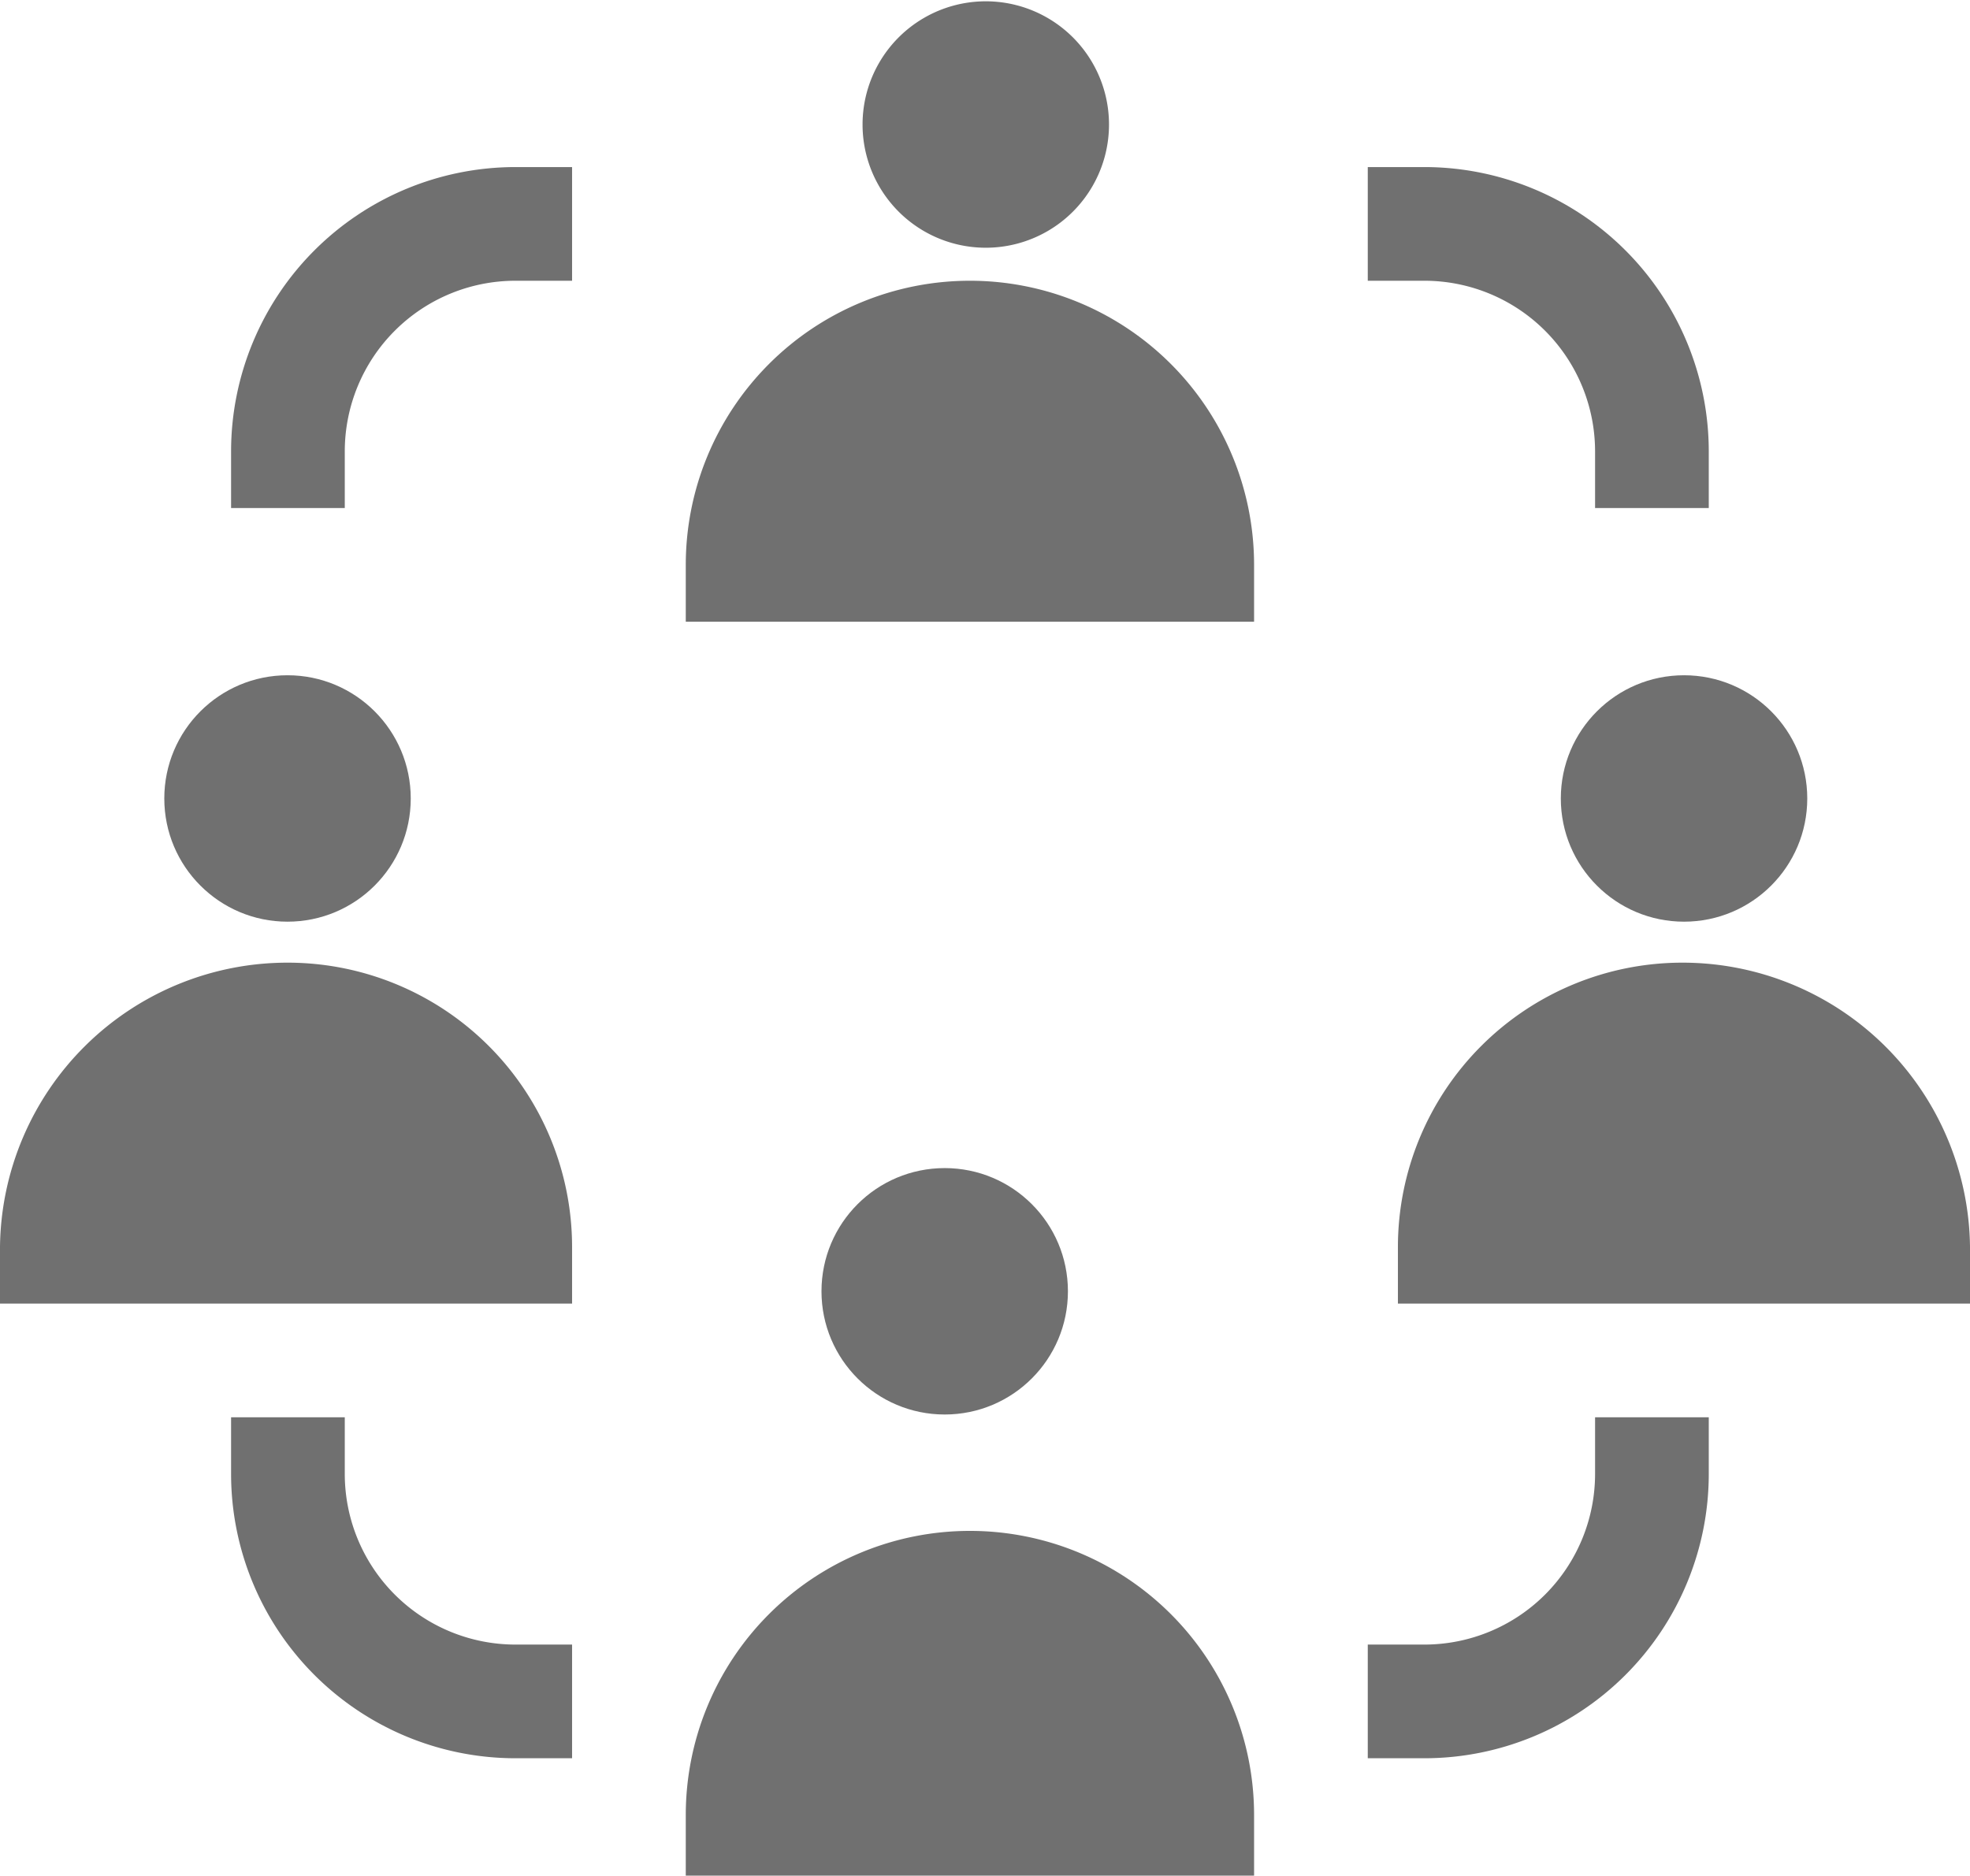
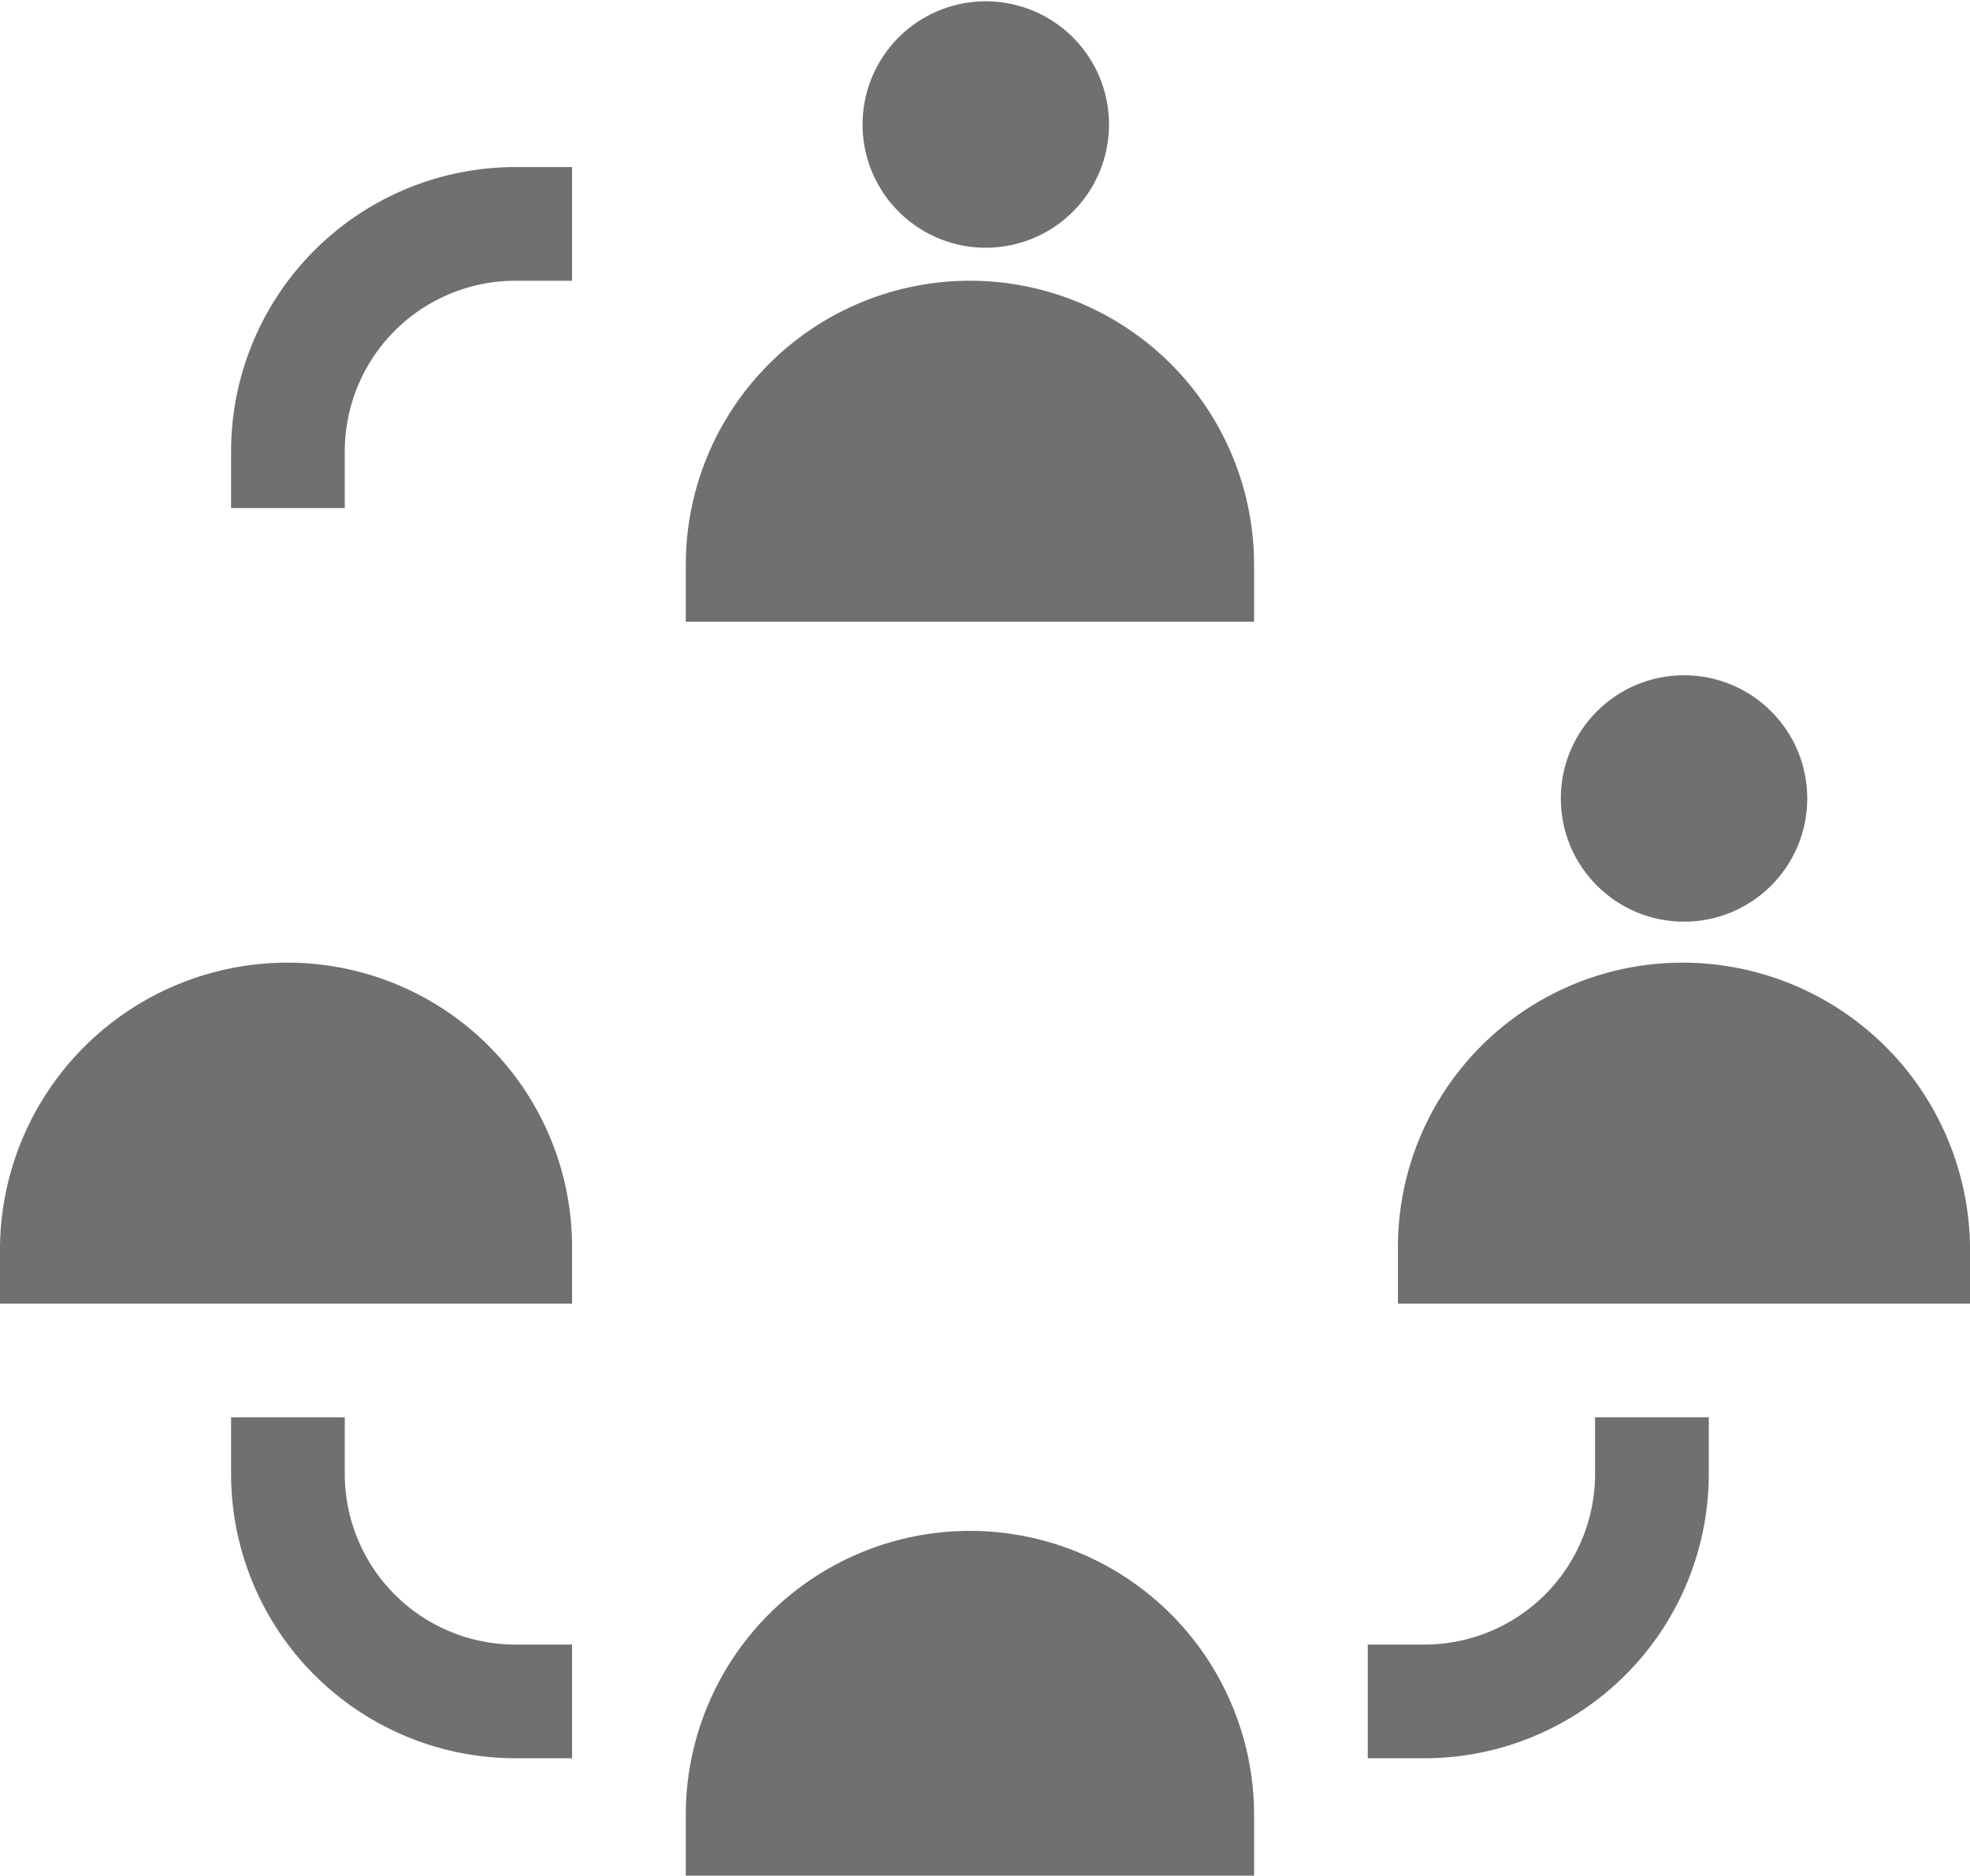
<svg xmlns="http://www.w3.org/2000/svg" width="23.981" height="22.835" viewBox="0 0 23.981 22.835">
  <g id="affiliate-marketing" transform="translate(0 -0.779)">
    <path id="Path_148" data-name="Path 148" d="M214,1.516a1.5,1.5,0,1,0-3,0,1.5,1.5,0,0,0,3,0Z" transform="translate(-200.5 0.779)" fill="#707070" />
    <path id="Path_149" data-name="Path 149" d="M187.918,94.459a3.459,3.459,0,0,0-6.918,0v.692h6.918Z" transform="translate(-172.652 -86.803)" fill="#707070" />
    <circle id="Ellipse_43" data-name="Ellipse 43" cx="1.5" cy="1.5" r="1.5" transform="translate(19 9)" fill="#707070" />
    <path id="Path_150" data-name="Path 150" d="M364.459,271A3.463,3.463,0,0,0,361,274.459v.692h6.964v-.692A3.5,3.5,0,0,0,364.459,271Z" transform="translate(-343.983 -258.501)" fill="#707070" />
-     <circle id="Ellipse_44" data-name="Ellipse 44" cx="1.5" cy="1.5" r="1.5" transform="translate(2 9)" fill="#707070" />
    <path id="Path_151" data-name="Path 151" d="M6.964,274.459A3.463,3.463,0,0,0,3.505,271,3.5,3.5,0,0,0,0,274.459v.692H6.964Z" transform="translate(0 -258.501)" fill="#707070" />
-     <circle id="Ellipse_45" data-name="Ellipse 45" cx="1.5" cy="1.5" r="1.5" transform="translate(10 15)" fill="#707070" />
    <path id="Path_152" data-name="Path 152" d="M187.918,424.459a3.459,3.459,0,0,0-6.918,0v.738h6.918Z" transform="translate(-172.652 -401.583)" fill="#707070" />
    <path id="Path_153" data-name="Path 153" d="M62.384,64.459a2.078,2.078,0,0,1,2.075-2.075h.692V61h-.692A3.463,3.463,0,0,0,61,64.459v.692h1.384Z" transform="translate(-58.187 -58.187)" fill="#707070" />
-     <path id="Path_154" data-name="Path 154" d="M363.767,64.459v.692h1.384v-.692A3.463,3.463,0,0,0,361.692,61H361v1.384h.692A2.078,2.078,0,0,1,363.767,64.459Z" transform="translate(-344.35 -58.187)" fill="#707070" />
    <path id="Path_155" data-name="Path 155" d="M61,391v.692a3.463,3.463,0,0,0,3.459,3.459h.692v-1.384h-.692a2.078,2.078,0,0,1-2.075-2.075V391Z" transform="translate(-58.187 -372.966)" fill="#707070" />
    <path id="Path_156" data-name="Path 156" d="M365.151,391.692V391h-1.384v.692a2.078,2.078,0,0,1-2.075,2.075H361v1.384h.692A3.463,3.463,0,0,0,365.151,391.692Z" transform="translate(-344.35 -372.966)" fill="#707070" />
  </g>
</svg>